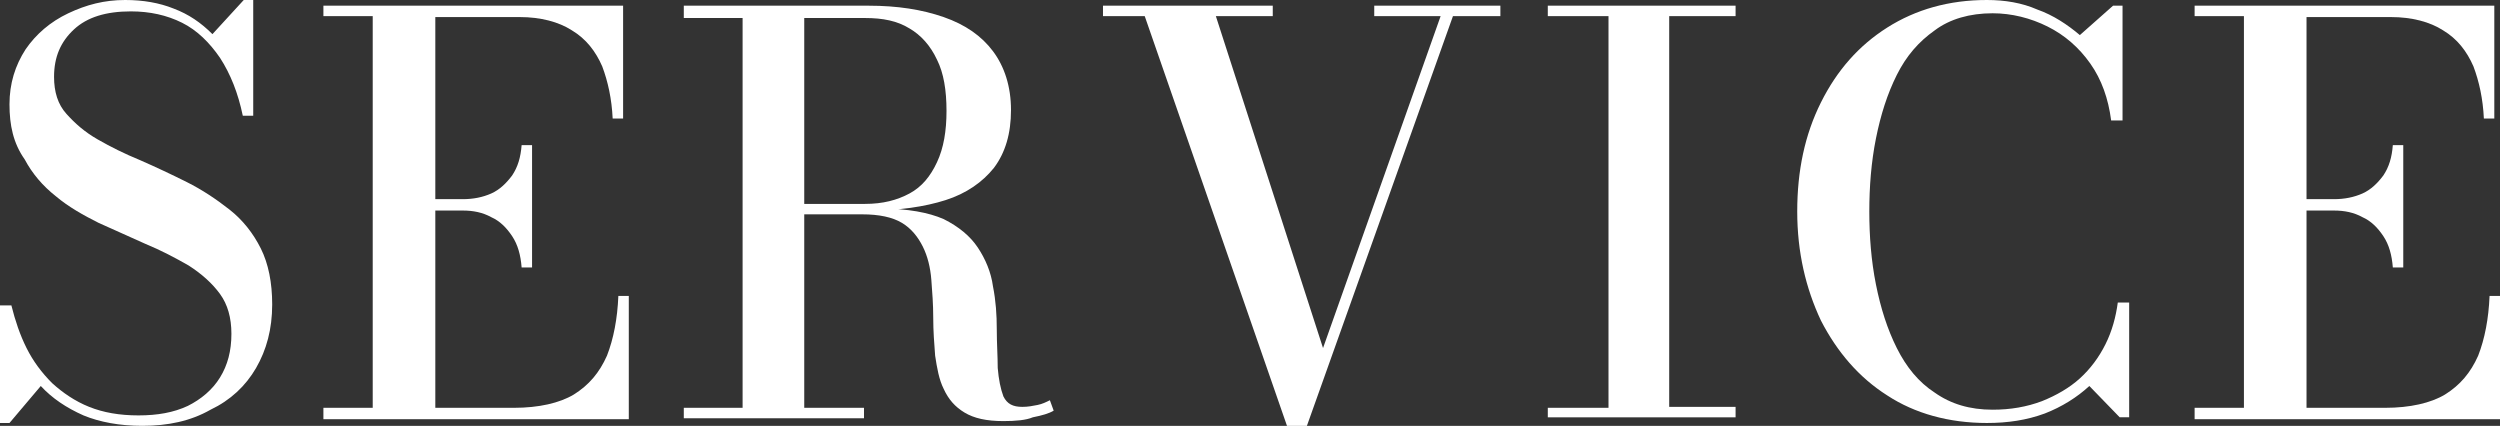
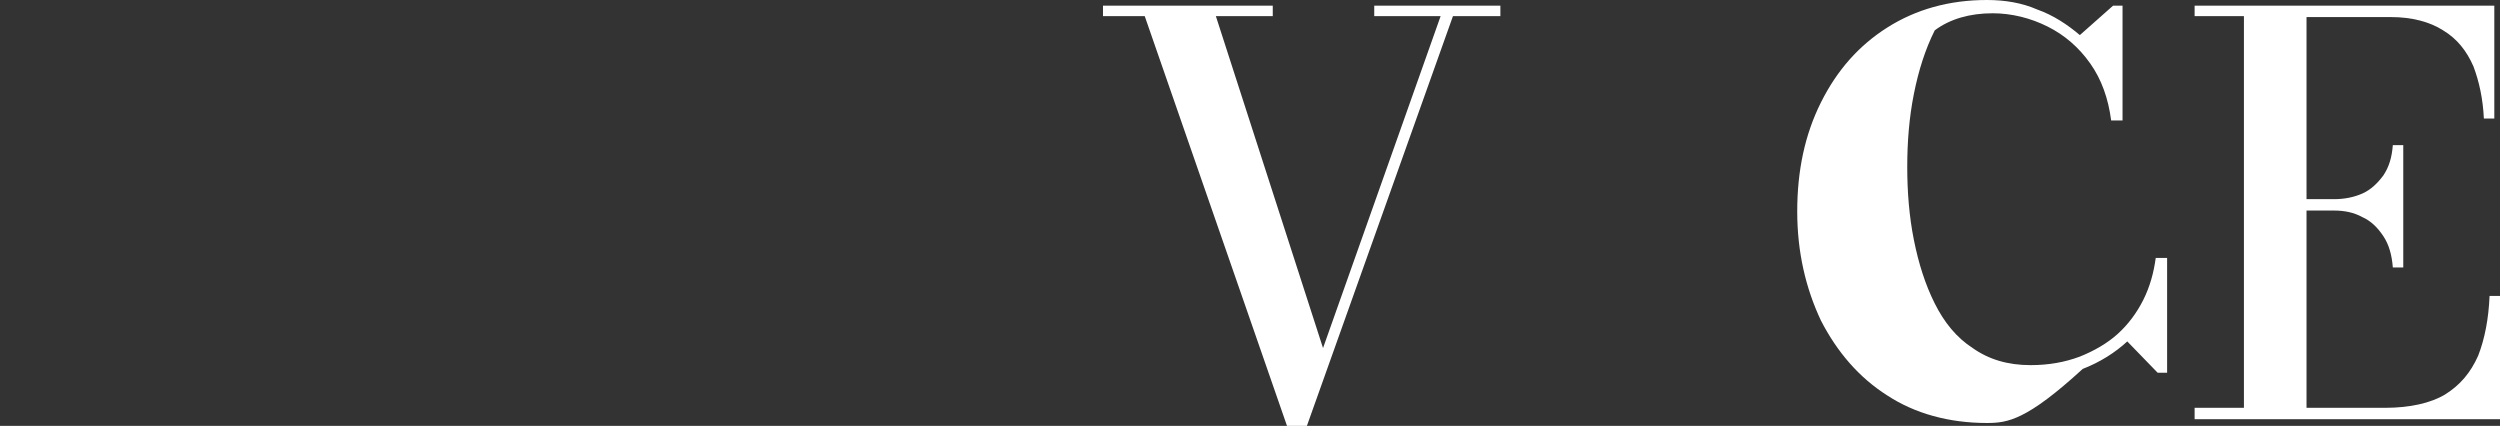
<svg xmlns="http://www.w3.org/2000/svg" version="1.1" id="レイヤー_1" x="0px" y="0px" viewBox="0 0 263.6 44.9" style="enable-background:new 0 0 263.6 44.9;" xml:space="preserve">
  <rect x="0" y="0" width="263.6" height="44.9" fill="#333333" stroke="none" />
  <style type="text/css">
	.st0{fill:#FFFFFF;}
</style>
  <g>
-     <path class="st0" d="M15,44.9c-2.4,0-4.5-0.4-6.2-1.1C7,43,5.5,42,4.3,40.7L1,44.6H0V32.2h1.2c0.4,1.6,0.9,3.1,1.6,4.5   c0.7,1.4,1.6,2.6,2.7,3.7c1.1,1,2.4,1.9,3.9,2.5c1.5,0.6,3.2,0.9,5.2,0.9c2,0,3.7-0.3,5.2-1c1.4-0.7,2.6-1.7,3.4-3   c0.8-1.3,1.2-2.8,1.2-4.6c0-1.7-0.4-3.1-1.2-4.2c-0.8-1.1-1.9-2.1-3.3-3c-1.4-0.8-2.9-1.6-4.6-2.3c-1.6-0.7-3.3-1.5-4.9-2.2   c-1.6-0.8-3.2-1.7-4.5-2.8c-1.4-1.1-2.5-2.4-3.3-3.9C1.4,15.1,1,13.2,1,11c0-2.2,0.6-4.1,1.7-5.8c1.1-1.6,2.6-2.9,4.5-3.8   S11,0,13.2,0c1.9,0,3.6,0.3,5.1,0.9c1.6,0.6,2.9,1.5,4.1,2.7L25.7,0h1v12.2h-1.1c-0.5-2.4-1.3-4.4-2.4-6.1c-1.1-1.6-2.4-2.9-4-3.7   c-1.6-0.8-3.4-1.2-5.4-1.2c-2.6,0-4.6,0.6-6,1.9c-1.4,1.3-2.1,2.9-2.1,5C5.7,9.7,6.1,11,7,12s1.9,1.9,3.3,2.7   c1.4,0.8,2.8,1.5,4.5,2.2c1.6,0.7,3.3,1.5,4.9,2.3c1.6,0.8,3.1,1.8,4.5,2.9c1.4,1.1,2.5,2.5,3.3,4.1c0.8,1.6,1.2,3.6,1.2,5.9   c0,2.6-0.6,4.8-1.7,6.7c-1.1,1.9-2.7,3.4-4.8,4.4C20.1,44.4,17.7,44.9,15,44.9z" />
-     <path class="st0" d="M34.1,44.1v-1.1h5.2V1.7h-5.2V0.6h31.6v11.9h-1.1c-0.1-2.1-0.5-3.9-1.1-5.5c-0.7-1.6-1.7-2.9-3.2-3.8   c-1.4-0.9-3.3-1.4-5.5-1.4h-8.9v41.2h8.3c2.6,0,4.8-0.5,6.3-1.4c1.6-1,2.7-2.3,3.5-4.1c0.7-1.8,1.1-3.9,1.2-6.3h1.1v13H34.1z    M55,28.2c-0.1-1.3-0.4-2.4-1-3.3c-0.6-0.9-1.3-1.6-2.2-2c-0.9-0.5-1.9-0.7-3-0.7h-4.4V21h4.4c1.1,0,2.1-0.2,3-0.6   c0.9-0.4,1.6-1.1,2.2-1.9c0.6-0.9,0.9-1.9,1-3.2h1.1v12.9H55z" />
-     <path class="st0" d="M82.6,22.2v-0.7h8.6c1.9,0,3.4-0.4,4.7-1.1c1.3-0.7,2.2-1.8,2.9-3.3c0.7-1.5,1-3.3,1-5.4c0-2.2-0.3-4-1-5.4   c-0.7-1.5-1.7-2.6-2.9-3.3c-1.3-0.8-2.8-1.1-4.7-1.1H72.1V0.6h19.5c3,0,5.6,0.4,7.9,1.2c2.3,0.8,4,2,5.2,3.6   c1.2,1.6,1.9,3.7,1.9,6.2c0,2.5-0.6,4.5-1.8,6.1c-1.2,1.5-2.9,2.7-5.1,3.4c-2.2,0.7-4.9,1.1-8.1,1.1H82.6z M72.1,44.1v-1.1h19v1.1   H72.1z M78.3,43.4V1.3h6.5v42.1H78.3z M105.8,44.4c-1.8,0-3.1-0.3-4.1-0.9c-1-0.6-1.7-1.4-2.2-2.5c-0.5-1-0.7-2.2-0.9-3.5   c-0.1-1.3-0.2-2.6-0.2-4c0-1.4-0.1-2.7-0.2-4c-0.1-1.3-0.4-2.5-0.9-3.5c-0.5-1-1.2-1.9-2.2-2.5c-1-0.6-2.4-0.9-4.2-0.9h-8.4V22   h10.5c2.7,0,4.9,0.4,6.5,1.1c1.6,0.8,2.8,1.8,3.6,3c0.8,1.2,1.4,2.6,1.6,4.1c0.3,1.5,0.4,3,0.4,4.5c0,1.5,0.1,2.9,0.1,4.1   c0.1,1.2,0.3,2.2,0.6,3c0.4,0.8,1,1.1,2,1.1c0.6,0,1.1-0.1,1.6-0.2c0.5-0.1,0.9-0.3,1.3-0.5l0.4,1.1c-0.5,0.3-1.2,0.5-2.2,0.7   C108.2,44.3,107.1,44.4,105.8,44.4z" />
    <path class="st0" d="M158.2,0.6v1.1h-5l-15.4,43.2h-2.1l-15-43.2h-4.4V0.6h17.9v1.1h-6l11.3,35l12.4-35h-7V0.6H158.2z" />
-     <path class="st0" d="M163.2,44.1v-1.1h6.4V1.7h-6.4V0.6h19.8v1.1h-7v41.2h7v1.1H163.2z" />
-     <path class="st0" d="M209.5,44.6c-4,0-7.6-1-10.5-2.9c-3-1.9-5.3-4.6-7-7.9c-1.6-3.4-2.5-7.2-2.5-11.5c0-4.3,0.8-8.1,2.5-11.5   c1.7-3.4,4-6,7-7.9C202,1,205.5,0,209.5,0c1.9,0,3.7,0.3,5.3,1c1.7,0.6,3.2,1.6,4.5,2.7l3.5-3.1h1v12.1h-1.2c-0.3-2.3-1-4.3-2.2-6   c-1.2-1.7-2.7-3-4.5-3.9s-3.8-1.4-5.8-1.4c-2.4,0-4.5,0.6-6.1,1.8c-1.7,1.2-3,2.7-4,4.7c-1,2-1.7,4.2-2.2,6.7   c-0.5,2.5-0.7,5.1-0.7,7.7s0.2,5.2,0.7,7.7c0.5,2.5,1.2,4.7,2.2,6.7c1,2,2.3,3.6,4,4.7c1.7,1.2,3.7,1.8,6.1,1.8   c1.9,0,3.6-0.3,5.2-0.9c1.5-0.6,2.9-1.4,4-2.4c1.1-1,2-2.2,2.7-3.6c0.7-1.4,1.1-2.9,1.3-4.4h1.2v12.1h-1l-3.2-3.3   c-1.3,1.2-2.9,2.2-4.7,2.9C213.7,44.3,211.7,44.6,209.5,44.6z" />
+     <path class="st0" d="M209.5,44.6c-4,0-7.6-1-10.5-2.9c-3-1.9-5.3-4.6-7-7.9c-1.6-3.4-2.5-7.2-2.5-11.5c0-4.3,0.8-8.1,2.5-11.5   c1.7-3.4,4-6,7-7.9C202,1,205.5,0,209.5,0c1.9,0,3.7,0.3,5.3,1c1.7,0.6,3.2,1.6,4.5,2.7l3.5-3.1h1v12.1h-1.2c-0.3-2.3-1-4.3-2.2-6   c-1.2-1.7-2.7-3-4.5-3.9s-3.8-1.4-5.8-1.4c-2.4,0-4.5,0.6-6.1,1.8c-1,2-1.7,4.2-2.2,6.7   c-0.5,2.5-0.7,5.1-0.7,7.7s0.2,5.2,0.7,7.7c0.5,2.5,1.2,4.7,2.2,6.7c1,2,2.3,3.6,4,4.7c1.7,1.2,3.7,1.8,6.1,1.8   c1.9,0,3.6-0.3,5.2-0.9c1.5-0.6,2.9-1.4,4-2.4c1.1-1,2-2.2,2.7-3.6c0.7-1.4,1.1-2.9,1.3-4.4h1.2v12.1h-1l-3.2-3.3   c-1.3,1.2-2.9,2.2-4.7,2.9C213.7,44.3,211.7,44.6,209.5,44.6z" />
    <path class="st0" d="M231.4,44.1v-1.1h5.2V1.7h-5.2V0.6H263v11.9h-1.1c-0.1-2.1-0.5-3.9-1.1-5.5c-0.7-1.6-1.7-2.9-3.2-3.8   c-1.4-0.9-3.3-1.4-5.5-1.4h-8.9v41.2h8.3c2.6,0,4.8-0.5,6.3-1.4c1.6-1,2.7-2.3,3.5-4.1c0.7-1.8,1.1-3.9,1.2-6.3h1.1v13H231.4z    M252.3,28.2c-0.1-1.3-0.4-2.4-1-3.3c-0.6-0.9-1.3-1.6-2.2-2c-0.9-0.5-1.9-0.7-3-0.7h-4.4V21h4.4c1.1,0,2.1-0.2,3-0.6   c0.9-0.4,1.6-1.1,2.2-1.9c0.6-0.9,0.9-1.9,1-3.2h1.1v12.9H252.3z" />
  </g>
</svg>